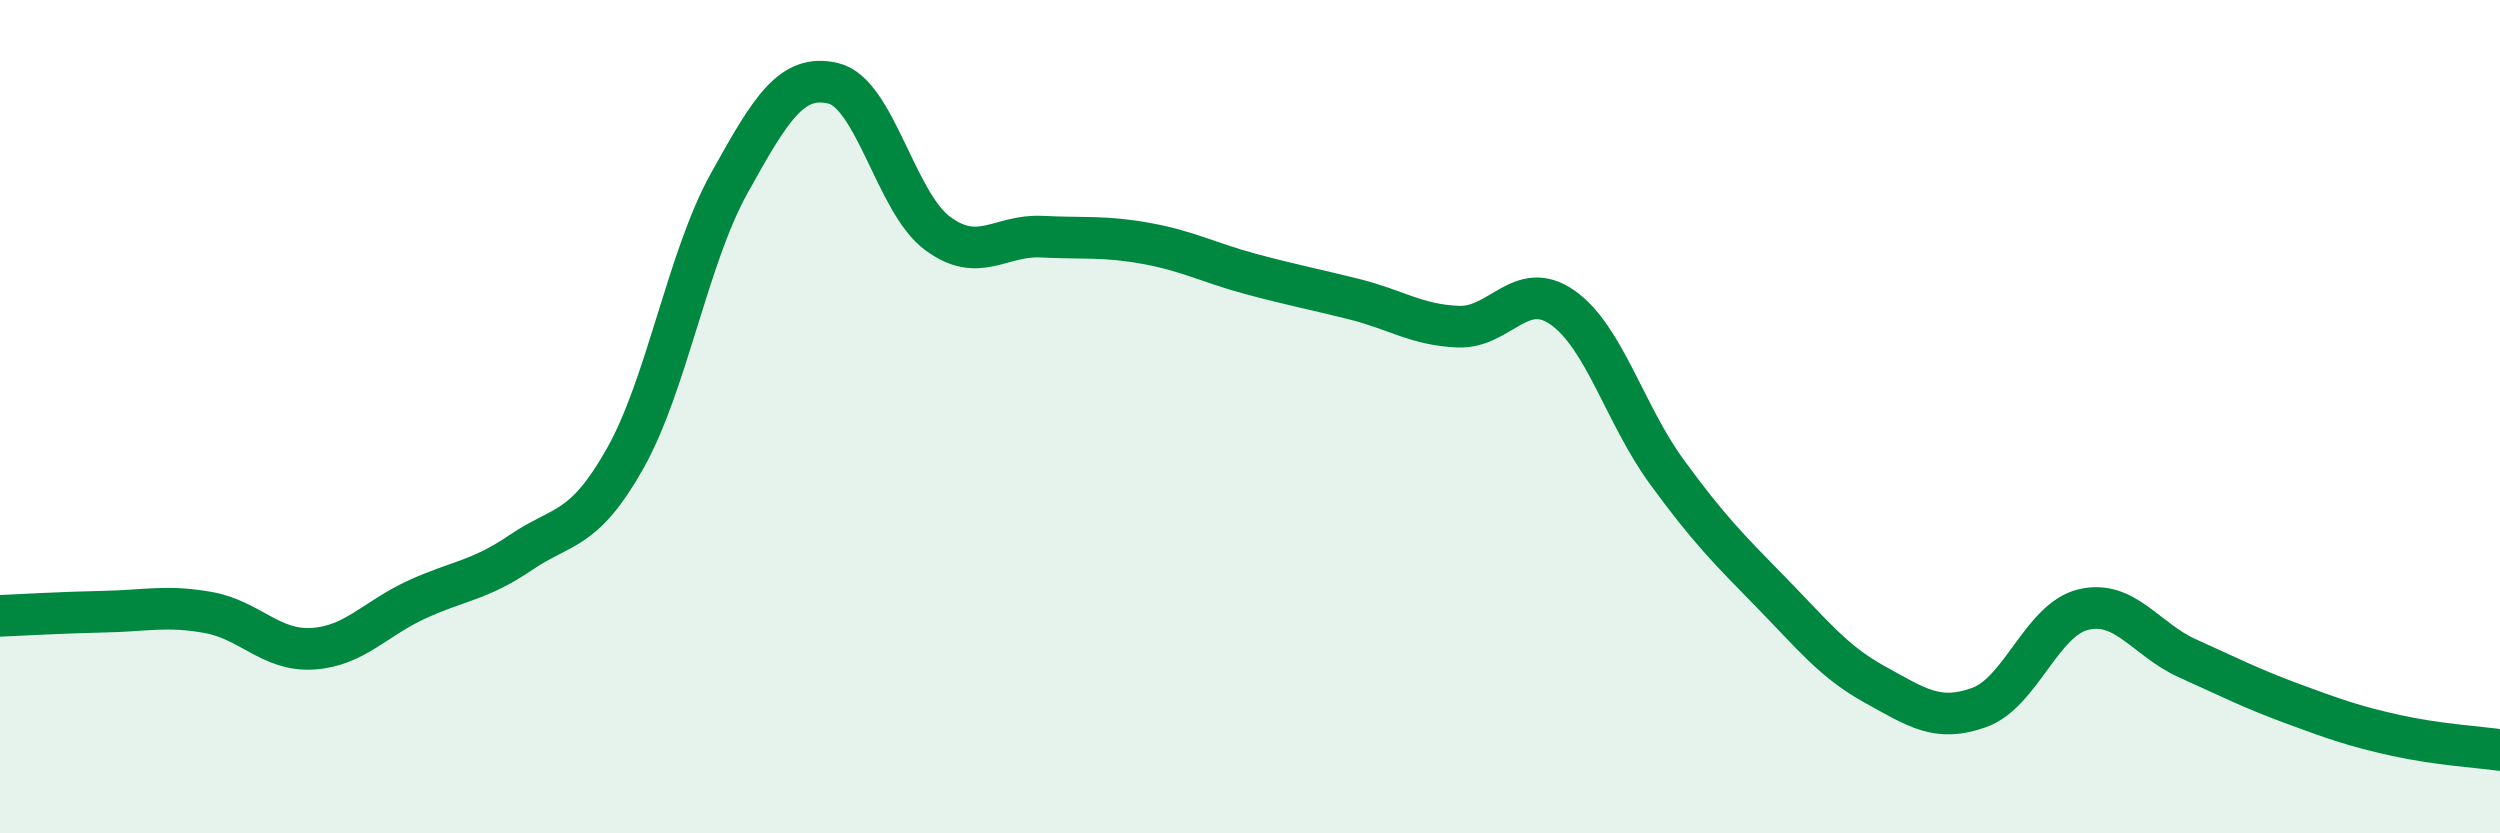
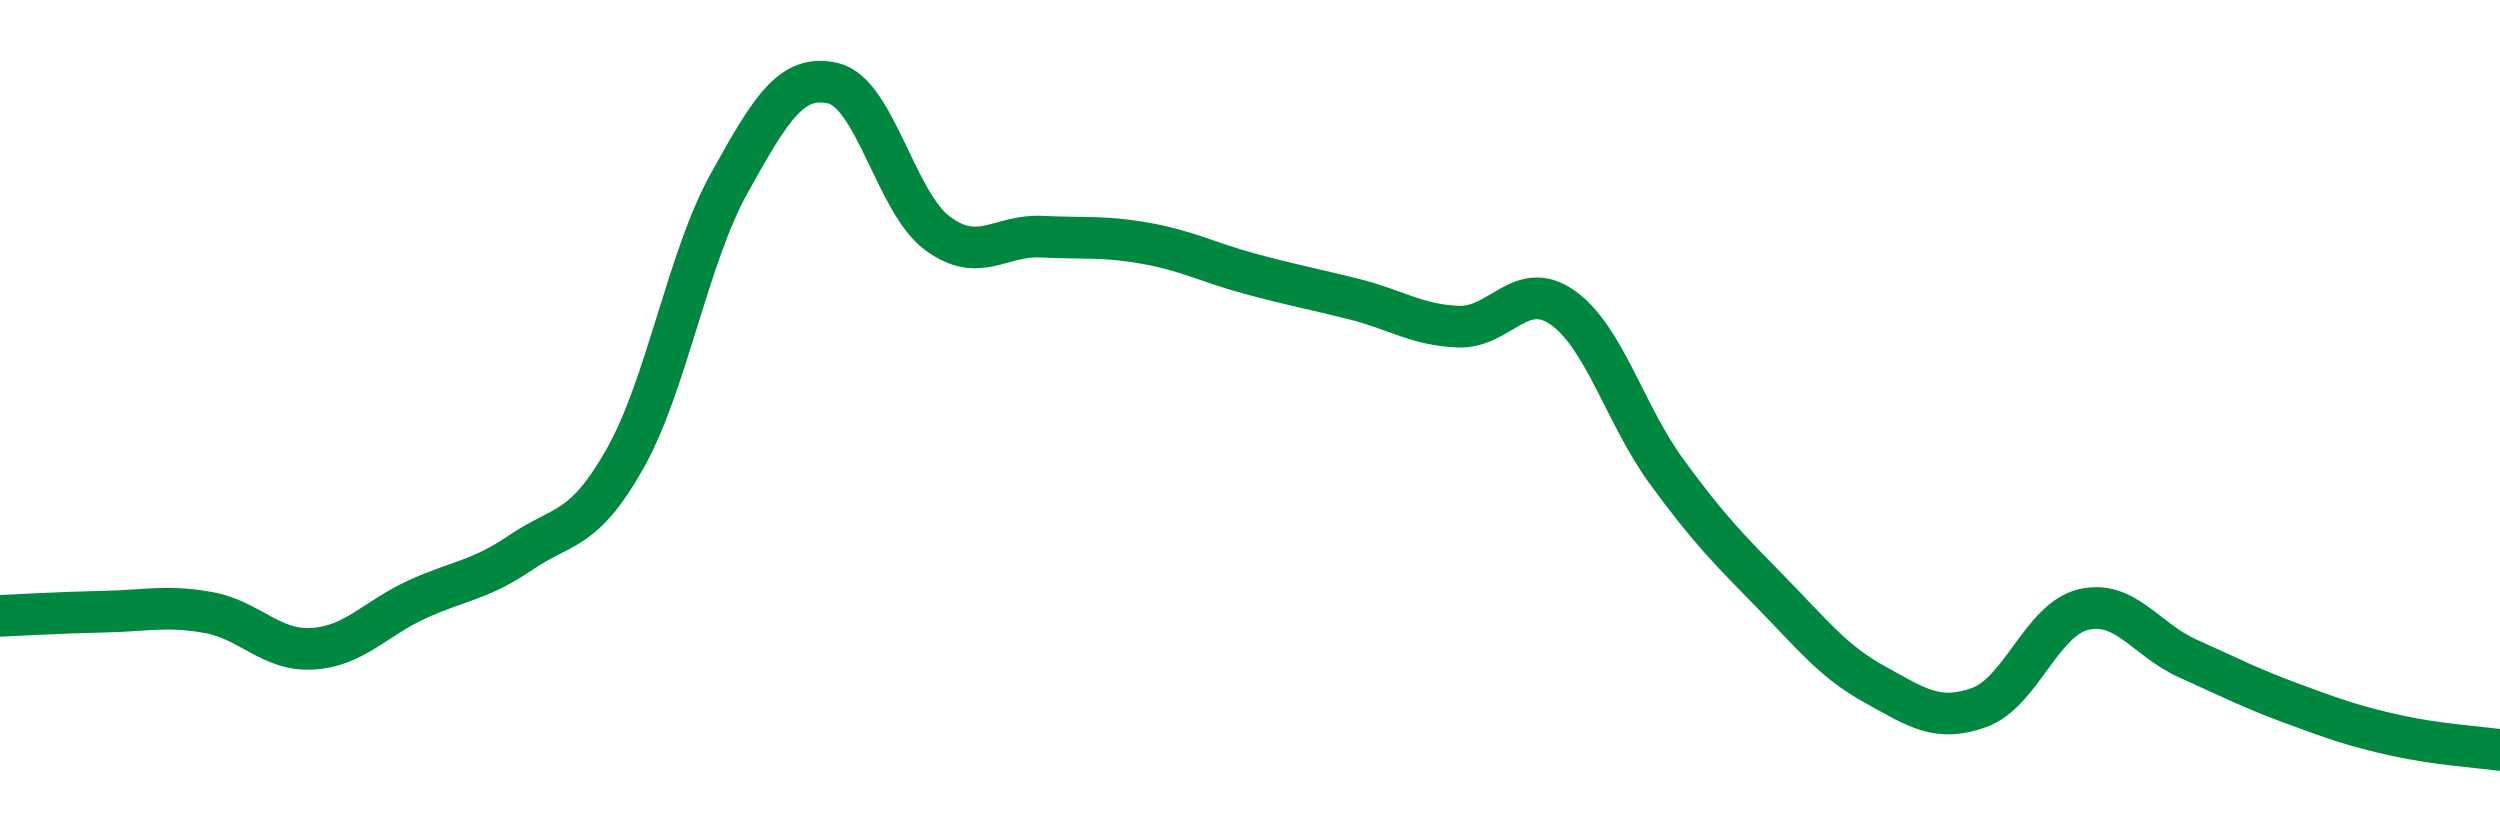
<svg xmlns="http://www.w3.org/2000/svg" width="60" height="20" viewBox="0 0 60 20">
-   <path d="M 0,14.78 C 0.5,14.76 1.5,14.7 2.5,14.68 C 3.5,14.66 4,14.52 5,14.7 C 6,14.88 6.5,15.63 7.5,15.57 C 8.5,15.51 9,14.85 10,14.39 C 11,13.93 11.5,13.94 12.5,13.26 C 13.5,12.58 14,12.78 15,11.01 C 16,9.24 16.5,6.2 17.5,4.4 C 18.5,2.6 19,1.76 20,2 C 21,2.24 21.5,4.86 22.5,5.6 C 23.5,6.34 24,5.63 25,5.68 C 26,5.73 26.5,5.66 27.5,5.84 C 28.5,6.02 29,6.3 30,6.57 C 31,6.84 31.5,6.93 32.5,7.18 C 33.5,7.43 34,7.8 35,7.84 C 36,7.88 36.5,6.68 37.5,7.38 C 38.5,8.08 39,9.95 40,11.32 C 41,12.69 41.5,13.19 42.5,14.21 C 43.5,15.23 44,15.88 45,16.43 C 46,16.98 46.5,17.34 47.5,16.98 C 48.5,16.62 49,14.87 50,14.63 C 51,14.39 51.5,15.35 52.5,15.8 C 53.5,16.25 54,16.51 55,16.88 C 56,17.25 56.5,17.43 57.5,17.65 C 58.5,17.87 59.5,17.93 60,18L60 20L0 20Z" fill="#008740" opacity="0.1" stroke-linecap="round" stroke-linejoin="round" />
  <path d="M 0,14.78 C 0.5,14.76 1.5,14.7 2.5,14.68 C 3.5,14.66 4,14.52 5,14.7 C 6,14.88 6.5,15.63 7.5,15.57 C 8.5,15.51 9,14.85 10,14.39 C 11,13.93 11.5,13.94 12.5,13.26 C 13.5,12.58 14,12.78 15,11.01 C 16,9.24 16.5,6.2 17.5,4.4 C 18.5,2.6 19,1.76 20,2 C 21,2.24 21.5,4.86 22.5,5.6 C 23.5,6.34 24,5.63 25,5.68 C 26,5.73 26.5,5.66 27.5,5.84 C 28.5,6.02 29,6.3 30,6.57 C 31,6.84 31.5,6.93 32.5,7.18 C 33.5,7.43 34,7.8 35,7.84 C 36,7.88 36.5,6.68 37.5,7.38 C 38.5,8.08 39,9.95 40,11.32 C 41,12.69 41.5,13.19 42.5,14.21 C 43.5,15.23 44,15.88 45,16.43 C 46,16.98 46.5,17.34 47.5,16.98 C 48.5,16.62 49,14.87 50,14.63 C 51,14.39 51.5,15.35 52.5,15.8 C 53.5,16.25 54,16.51 55,16.88 C 56,17.25 56.5,17.43 57.5,17.65 C 58.5,17.87 59.5,17.93 60,18" stroke="#008740" stroke-width="1" fill="none" stroke-linecap="round" stroke-linejoin="round" />
</svg>